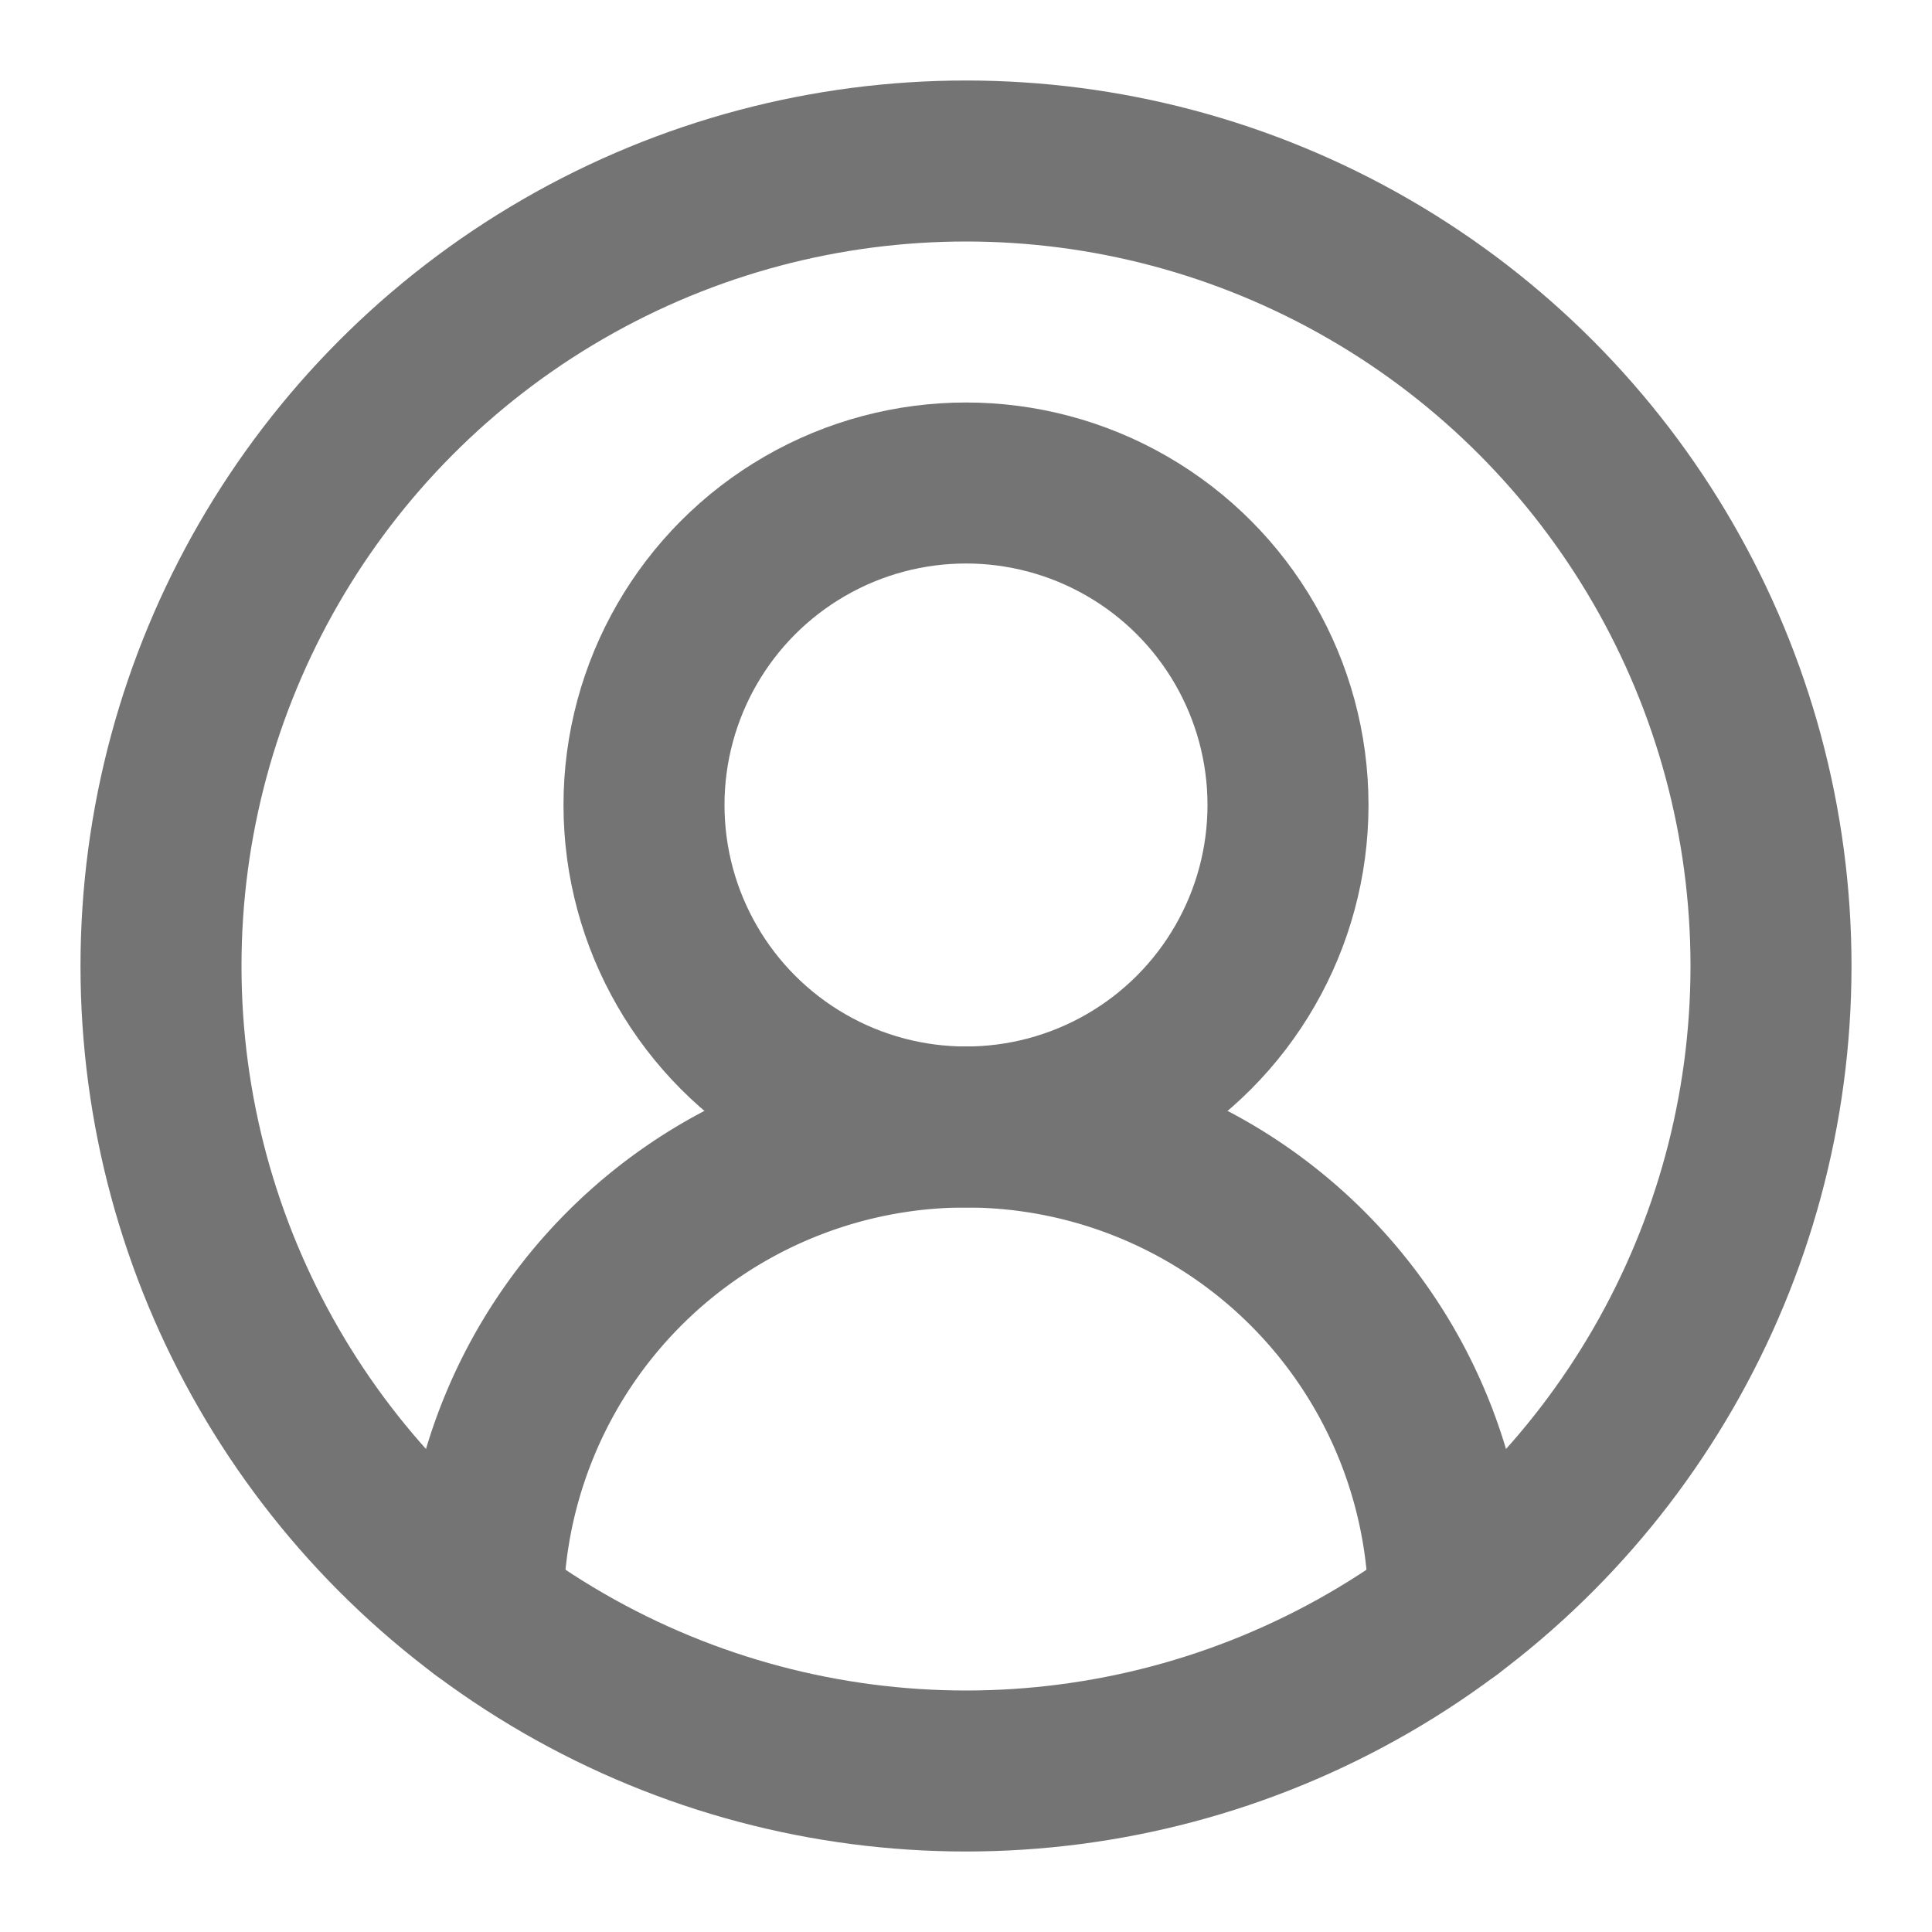
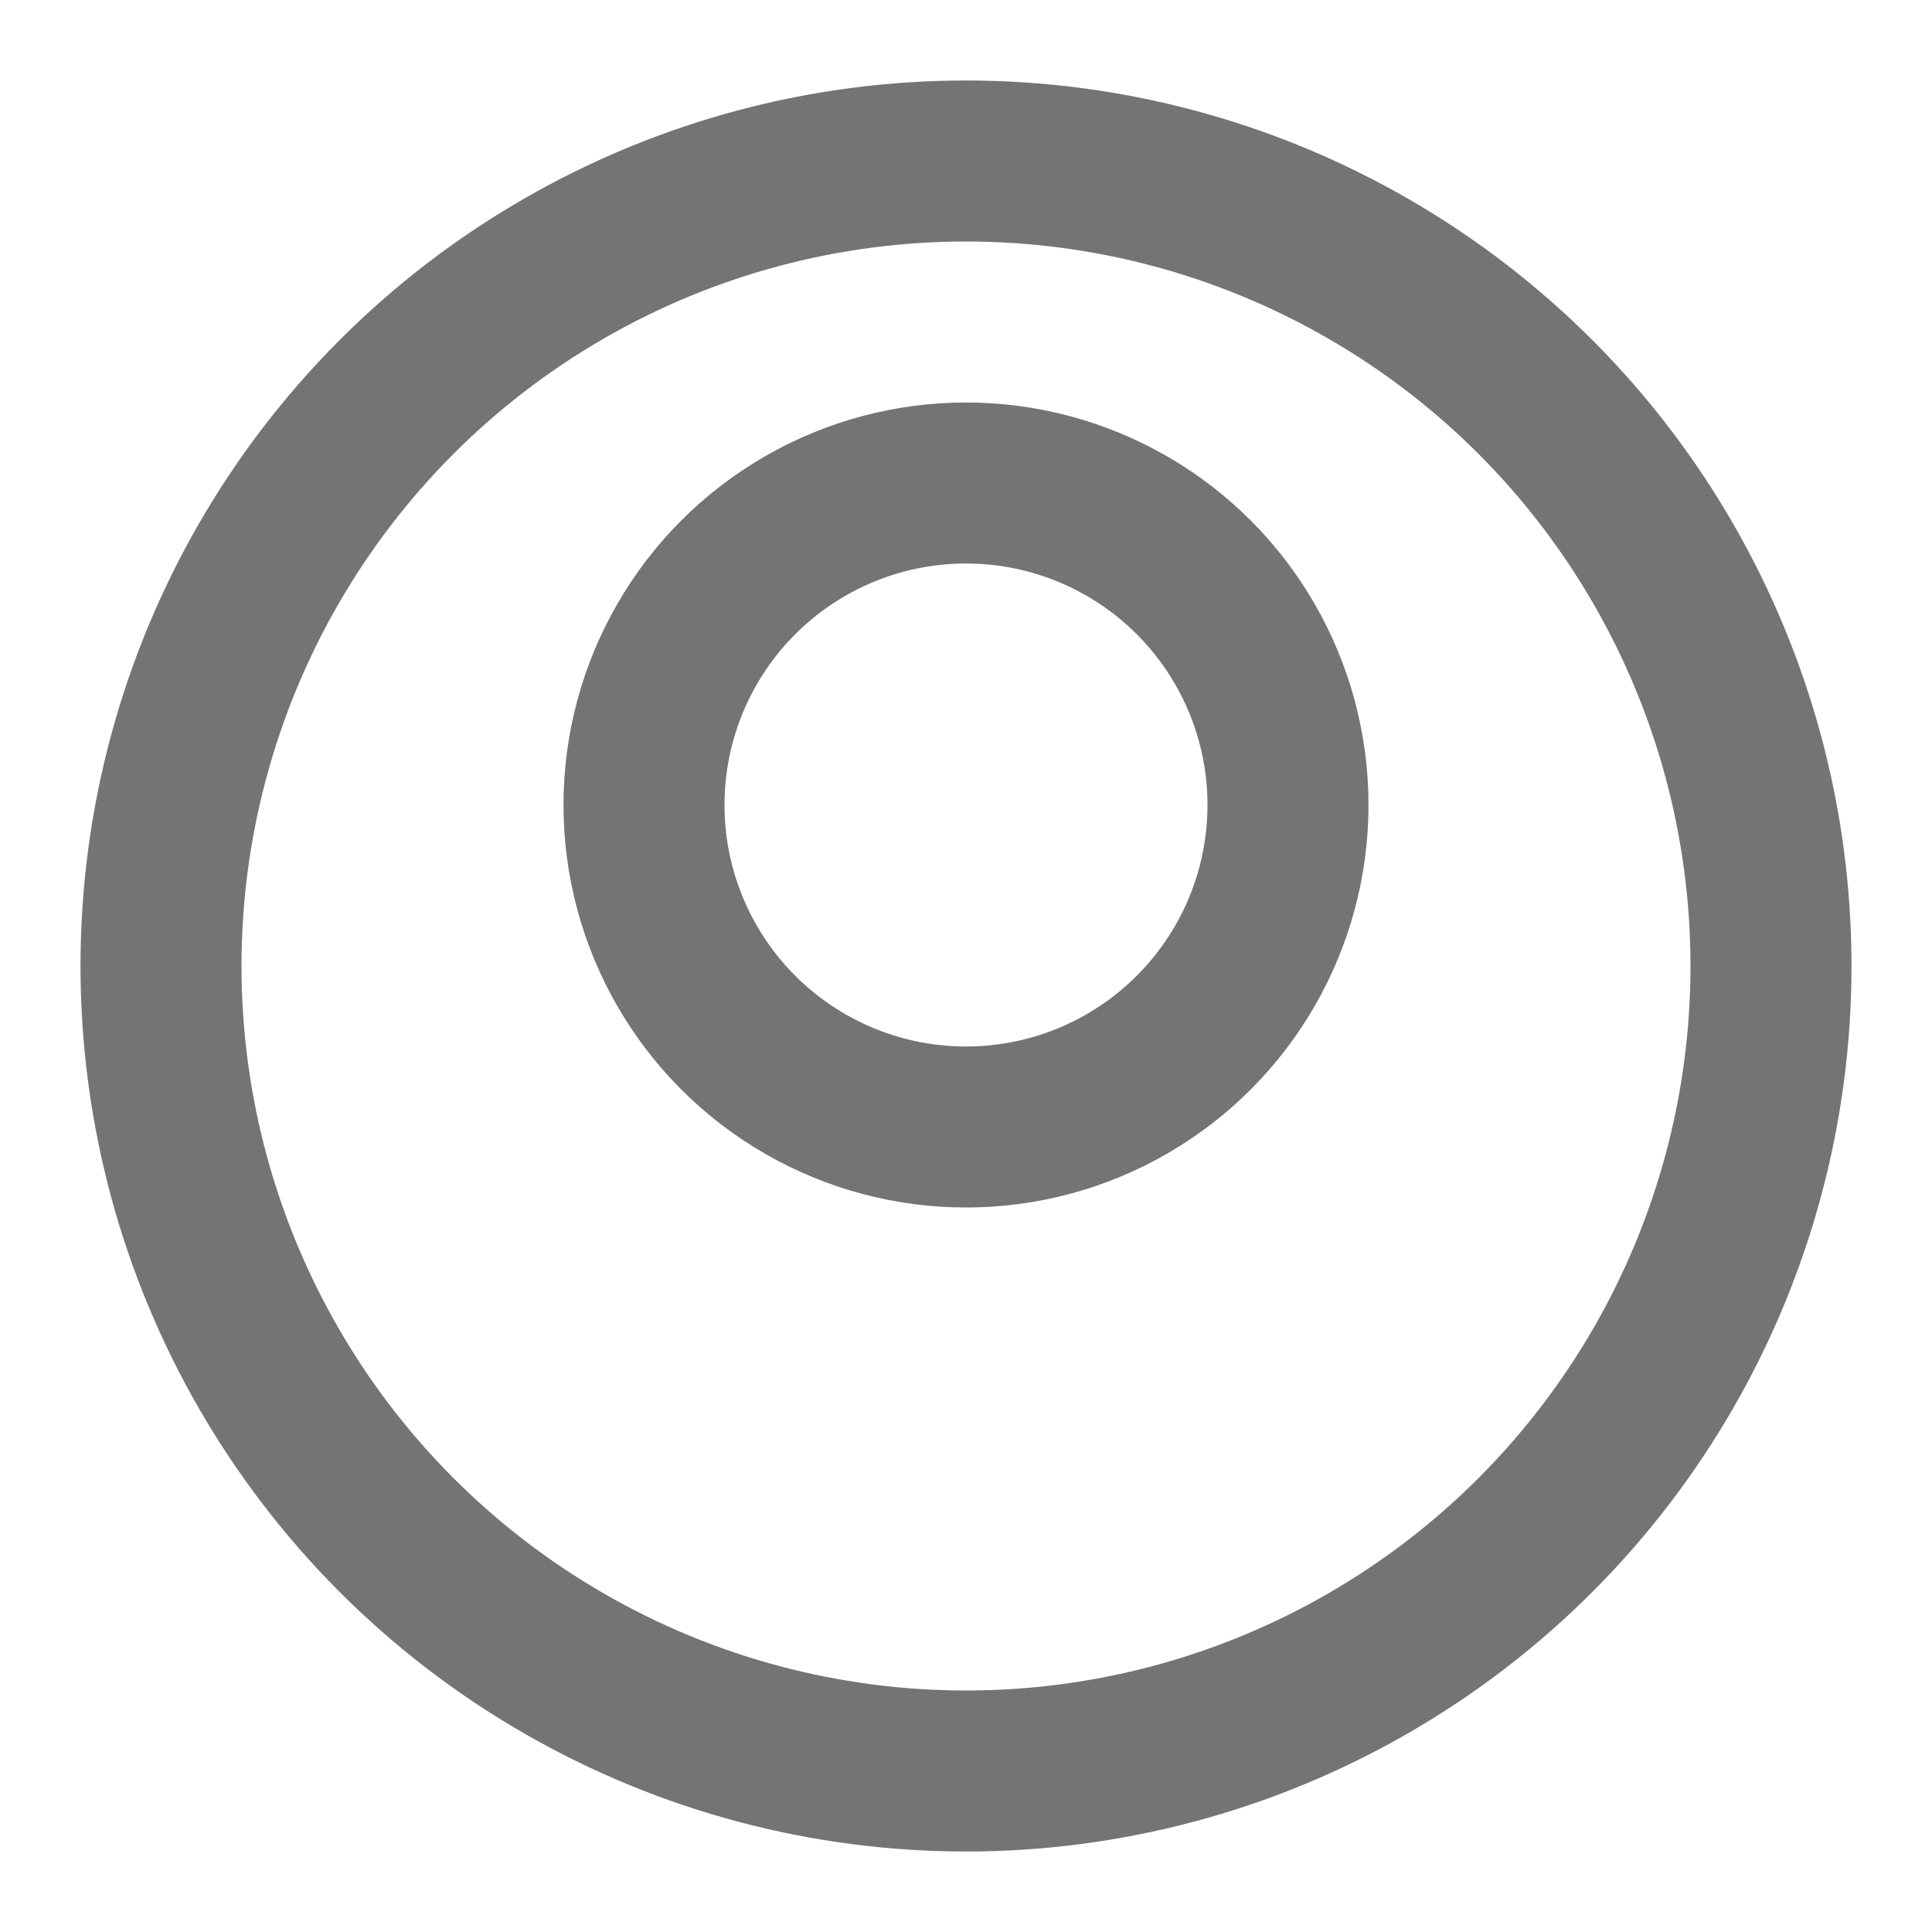
<svg xmlns="http://www.w3.org/2000/svg" width="24" height="24" viewBox="0 0 24 24" fill="none" stroke="#747474" stroke-width="2" stroke-linecap="round" stroke-linejoin="round">
-   <path d="M18 20a6 6 0 0 0-12 0" />
  <circle cx="12" cy="10" r="4" />
  <circle cx="12" cy="12" r="10" />
</svg>